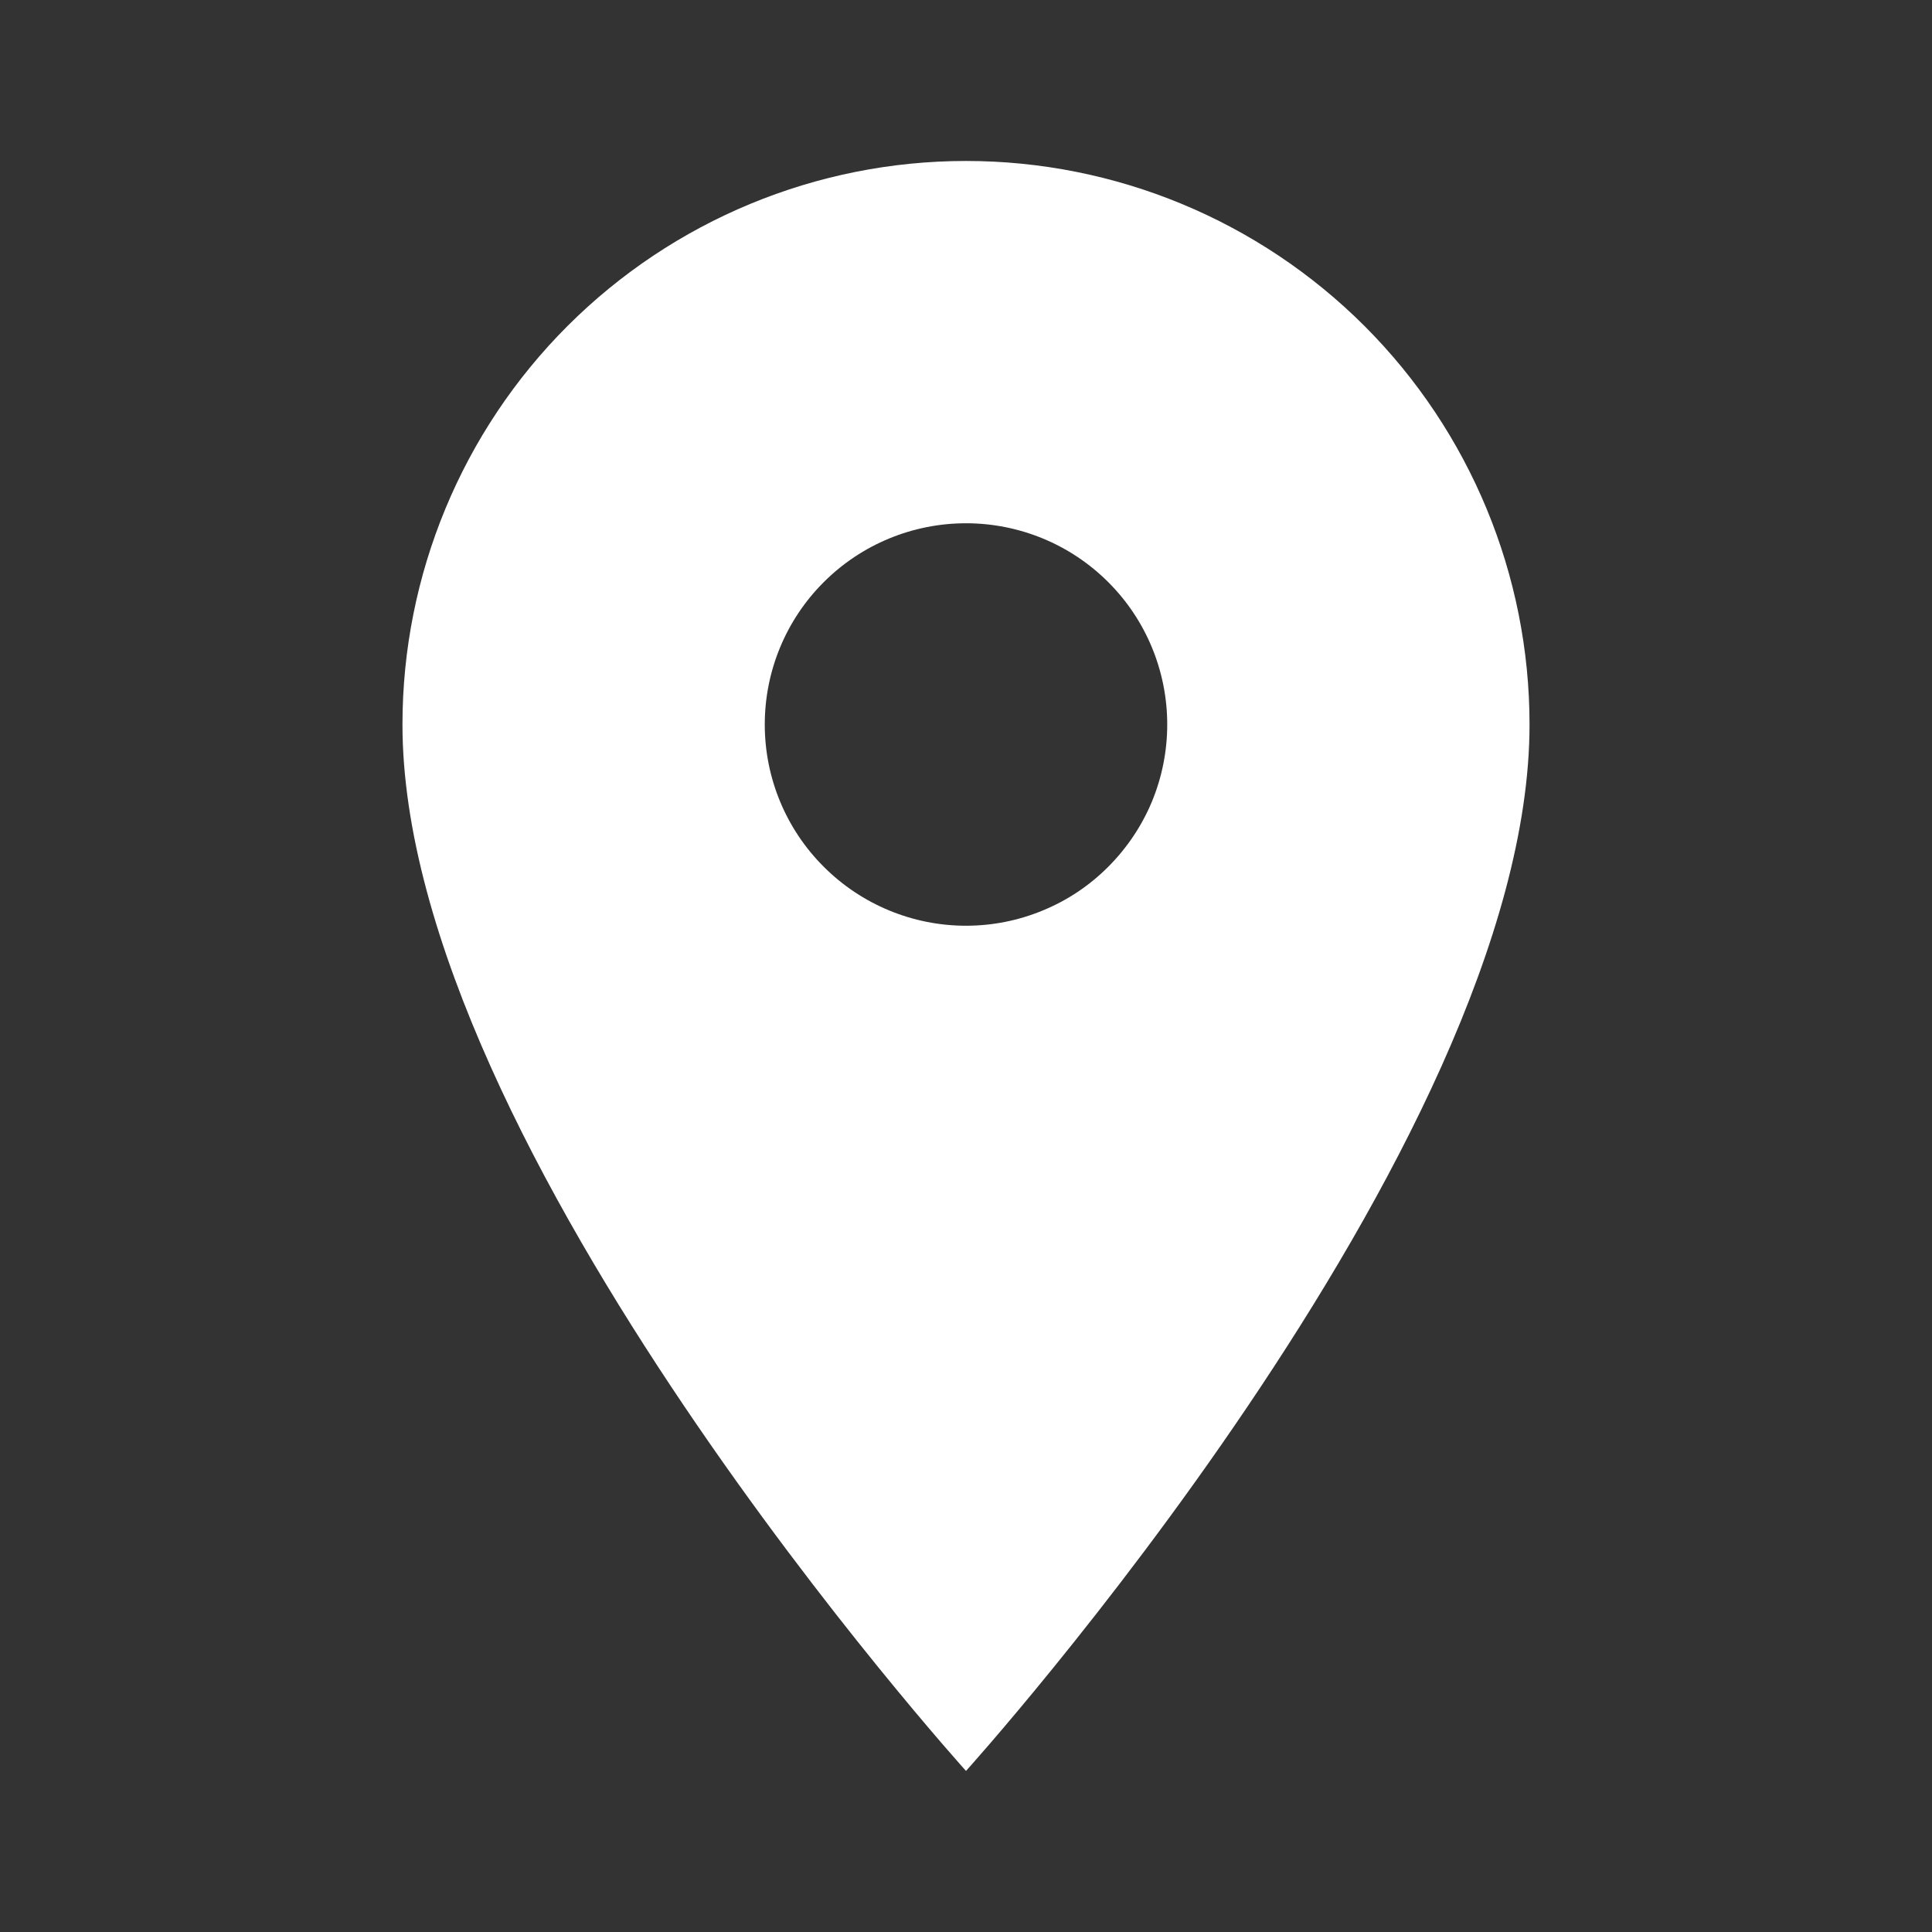
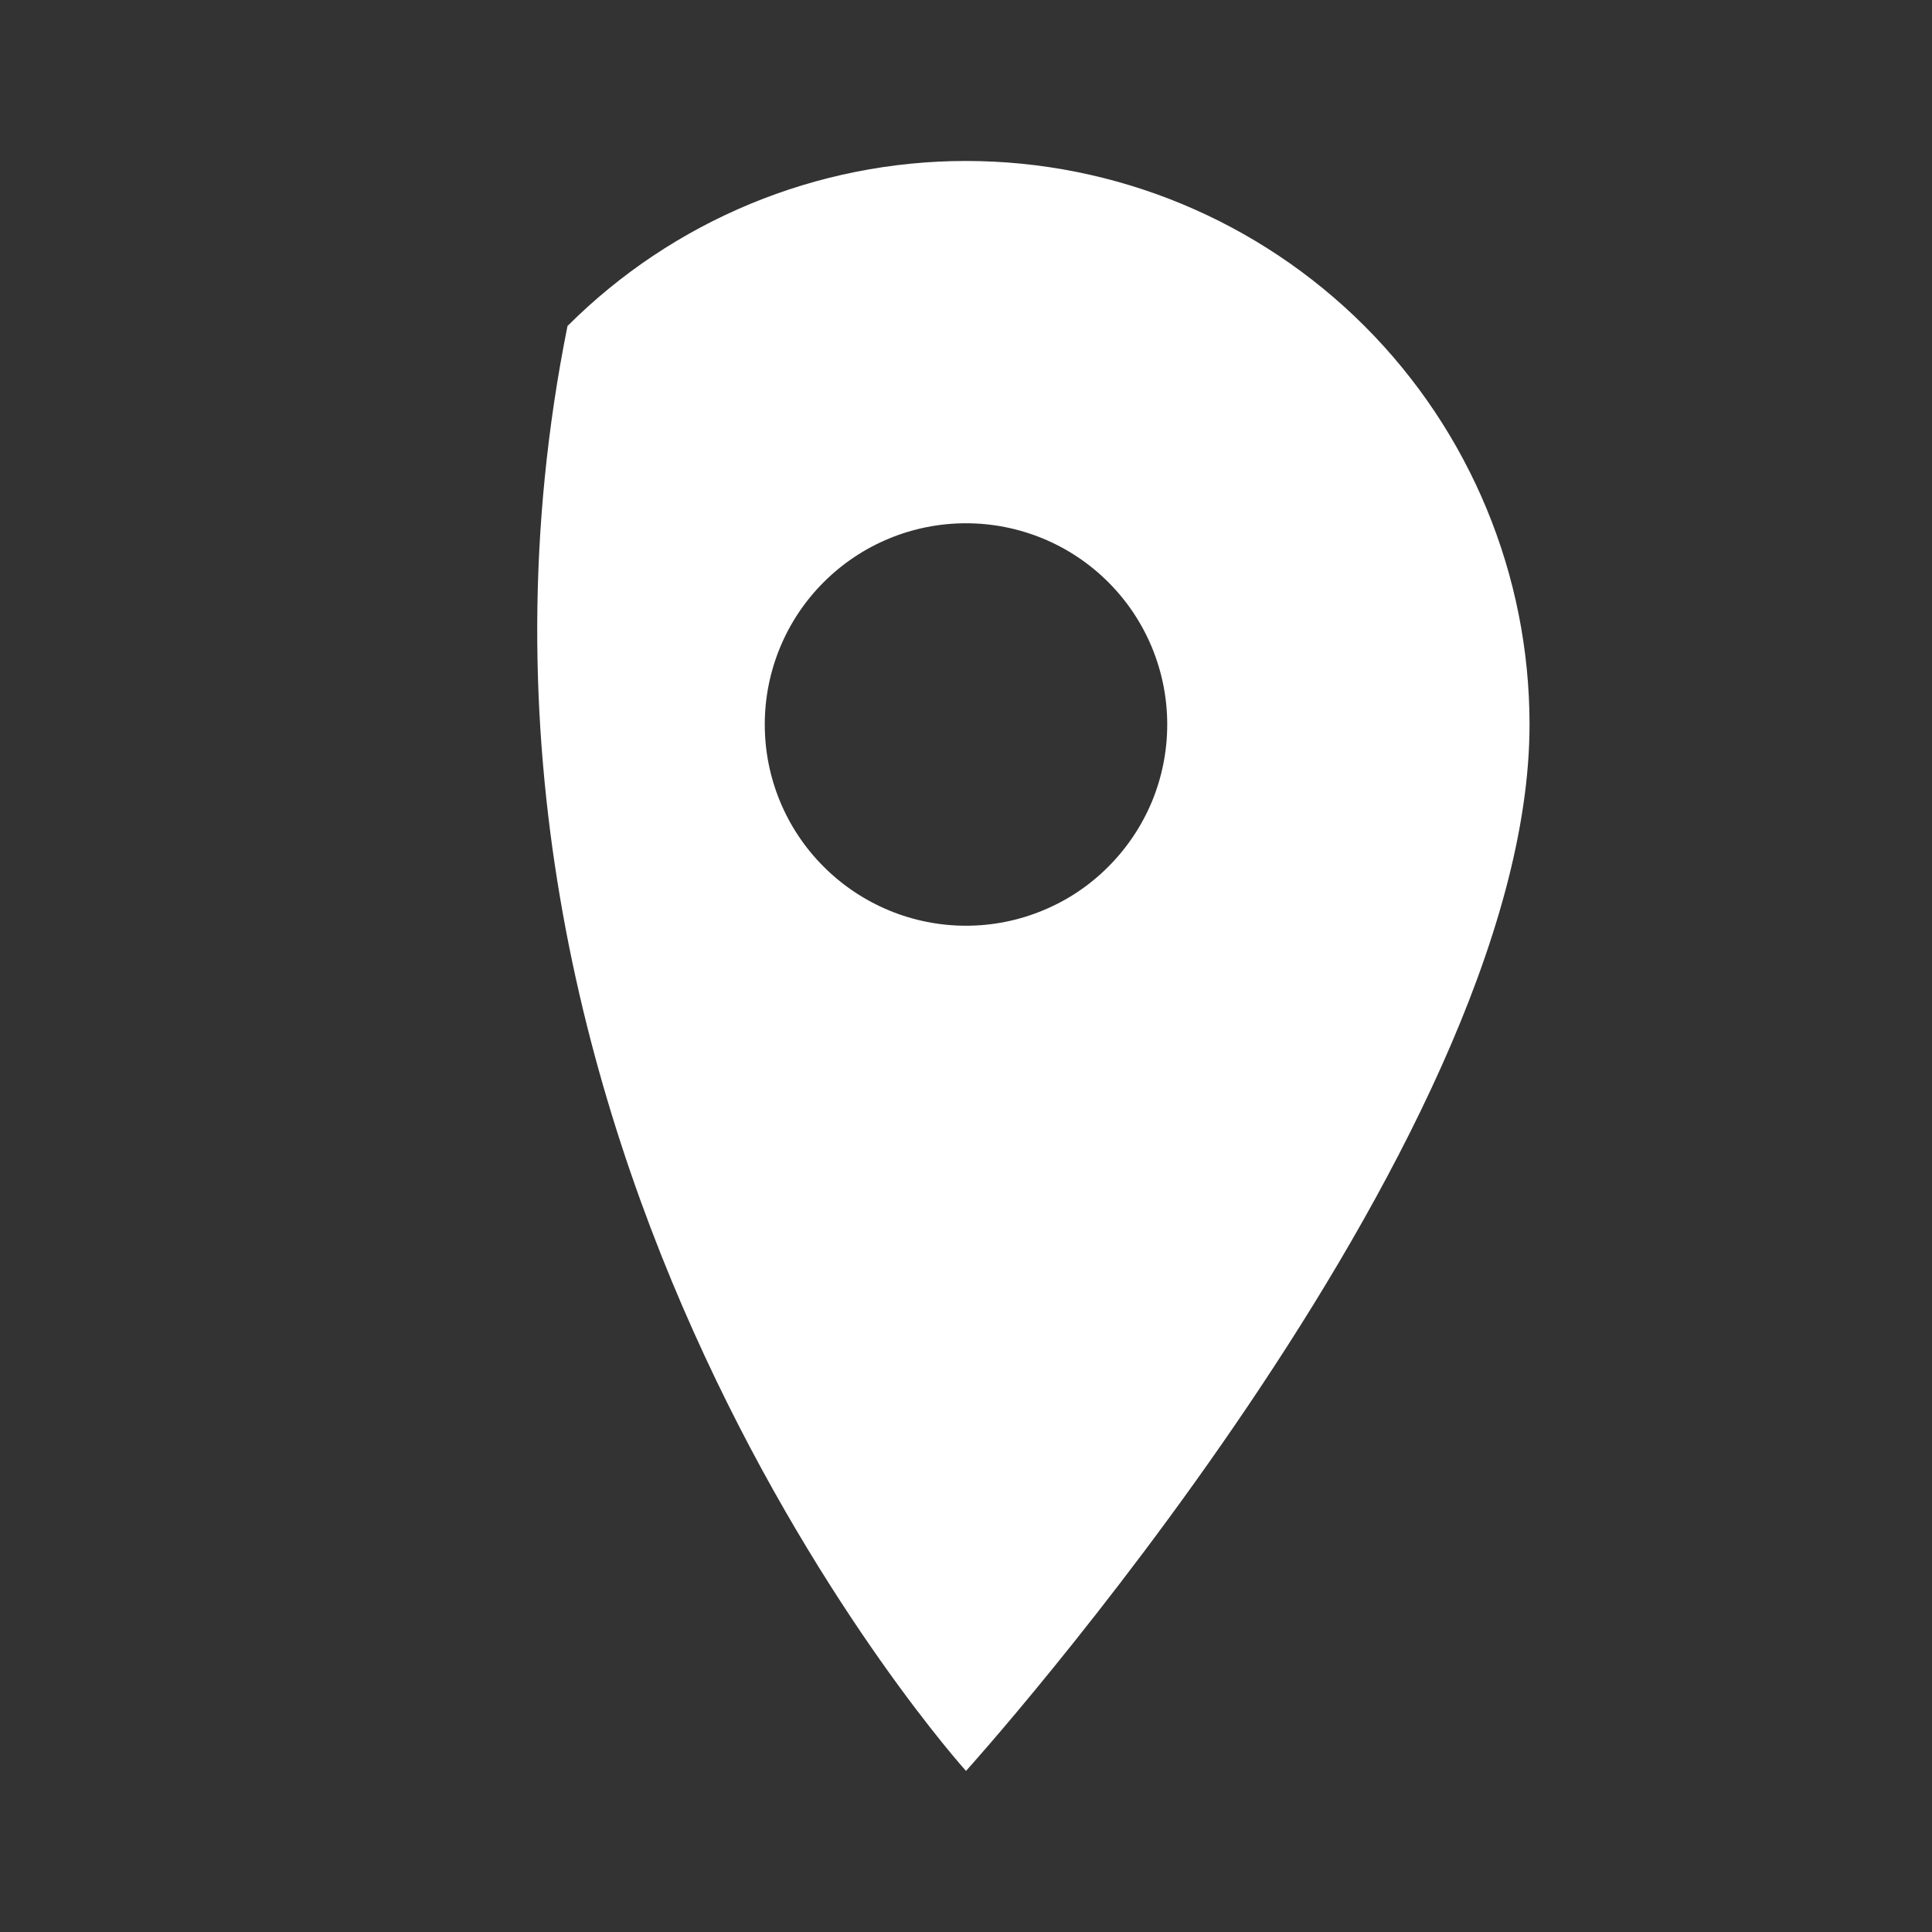
<svg xmlns="http://www.w3.org/2000/svg" width="19" height="19" viewBox="0 0 19 19" fill="none">
  <rect x="0" y="0" width="19" height="19" fill="#333333" stroke="none" />
-   <path d="M9.5 9.104C8.975 9.104 8.472 8.895 8.101 8.524C7.729 8.153 7.521 7.65 7.521 7.125C7.521 6.6 7.729 6.096 8.101 5.725C8.472 5.354 8.975 5.146 9.5 5.146C10.025 5.146 10.528 5.354 10.899 5.725C11.271 6.096 11.479 6.6 11.479 7.125C11.479 7.385 11.428 7.642 11.329 7.882C11.229 8.122 11.083 8.34 10.899 8.524C10.716 8.708 10.498 8.854 10.257 8.953C10.017 9.053 9.76 9.104 9.5 9.104ZM9.5 1.583C8.03 1.583 6.621 2.167 5.581 3.206C4.542 4.245 3.958 5.655 3.958 7.125C3.958 11.281 9.5 17.416 9.5 17.416C9.5 17.416 15.042 11.281 15.042 7.125C15.042 5.655 14.458 4.245 13.419 3.206C12.379 2.167 10.97 1.583 9.5 1.583Z" fill="white" />
+   <path d="M9.5 9.104C8.975 9.104 8.472 8.895 8.101 8.524C7.729 8.153 7.521 7.65 7.521 7.125C7.521 6.6 7.729 6.096 8.101 5.725C8.472 5.354 8.975 5.146 9.5 5.146C10.025 5.146 10.528 5.354 10.899 5.725C11.271 6.096 11.479 6.6 11.479 7.125C11.479 7.385 11.428 7.642 11.329 7.882C11.229 8.122 11.083 8.34 10.899 8.524C10.716 8.708 10.498 8.854 10.257 8.953C10.017 9.053 9.76 9.104 9.5 9.104ZM9.5 1.583C8.03 1.583 6.621 2.167 5.581 3.206C3.958 11.281 9.5 17.416 9.5 17.416C9.5 17.416 15.042 11.281 15.042 7.125C15.042 5.655 14.458 4.245 13.419 3.206C12.379 2.167 10.97 1.583 9.5 1.583Z" fill="white" />
</svg>